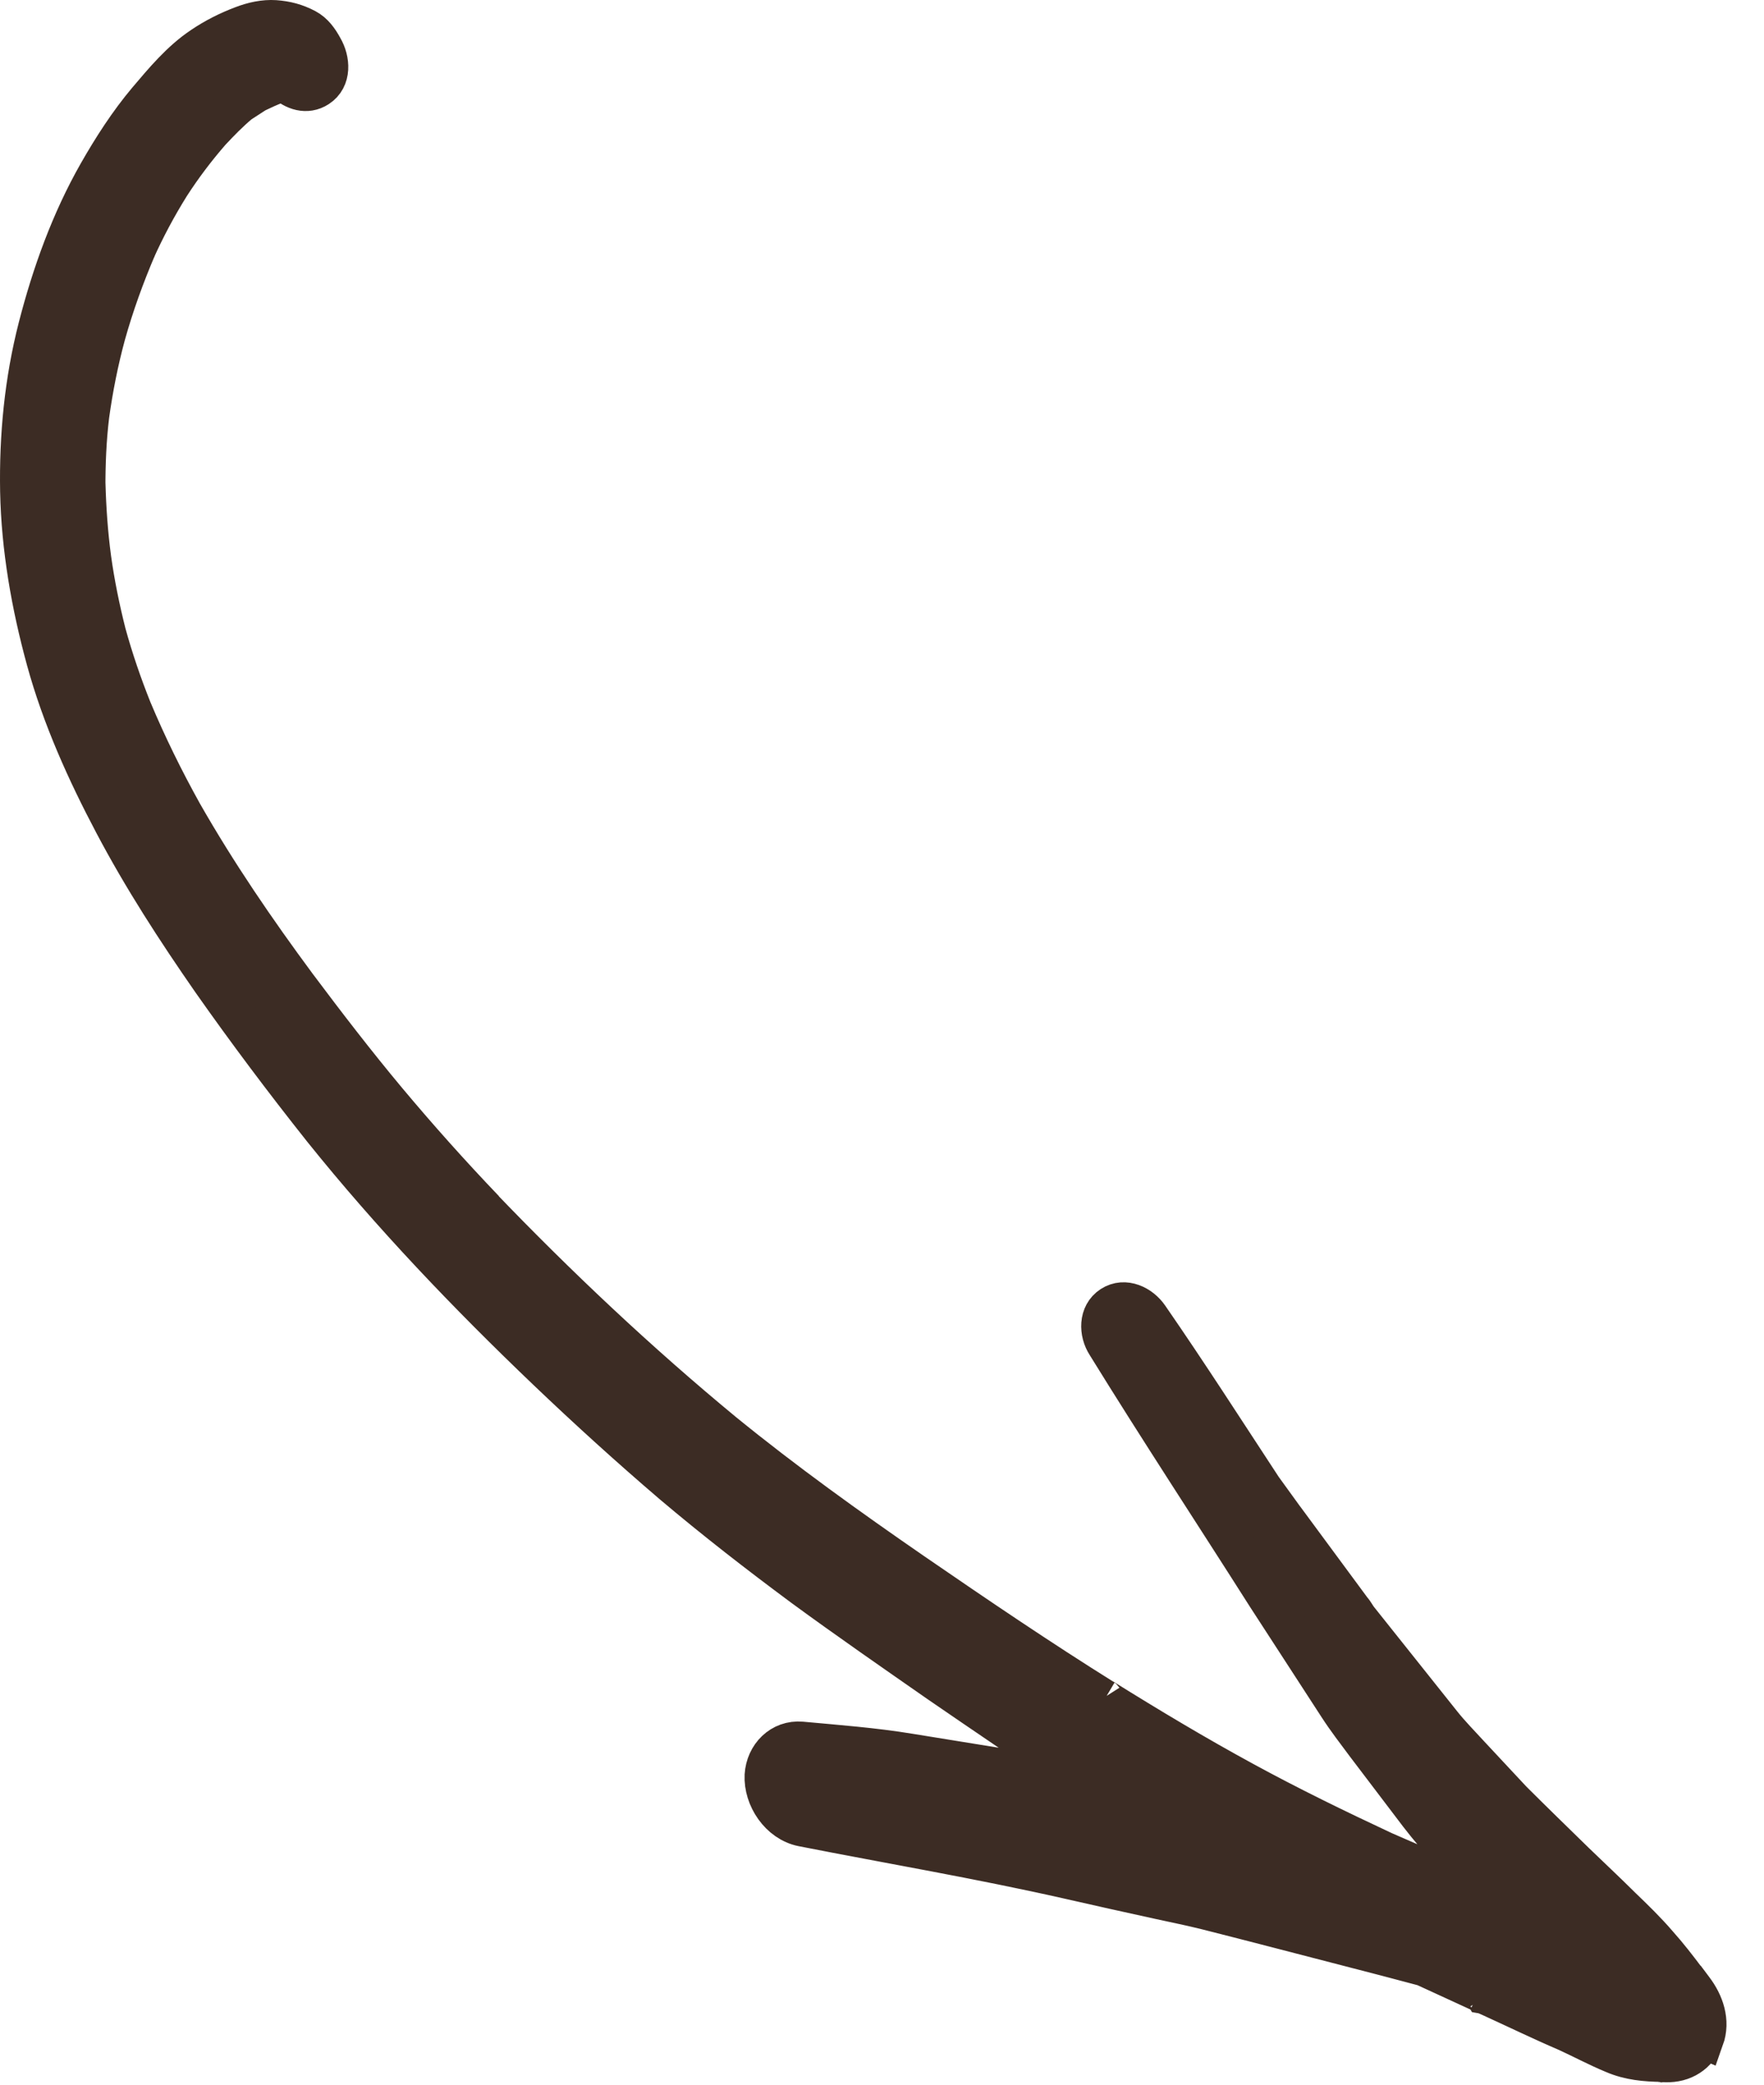
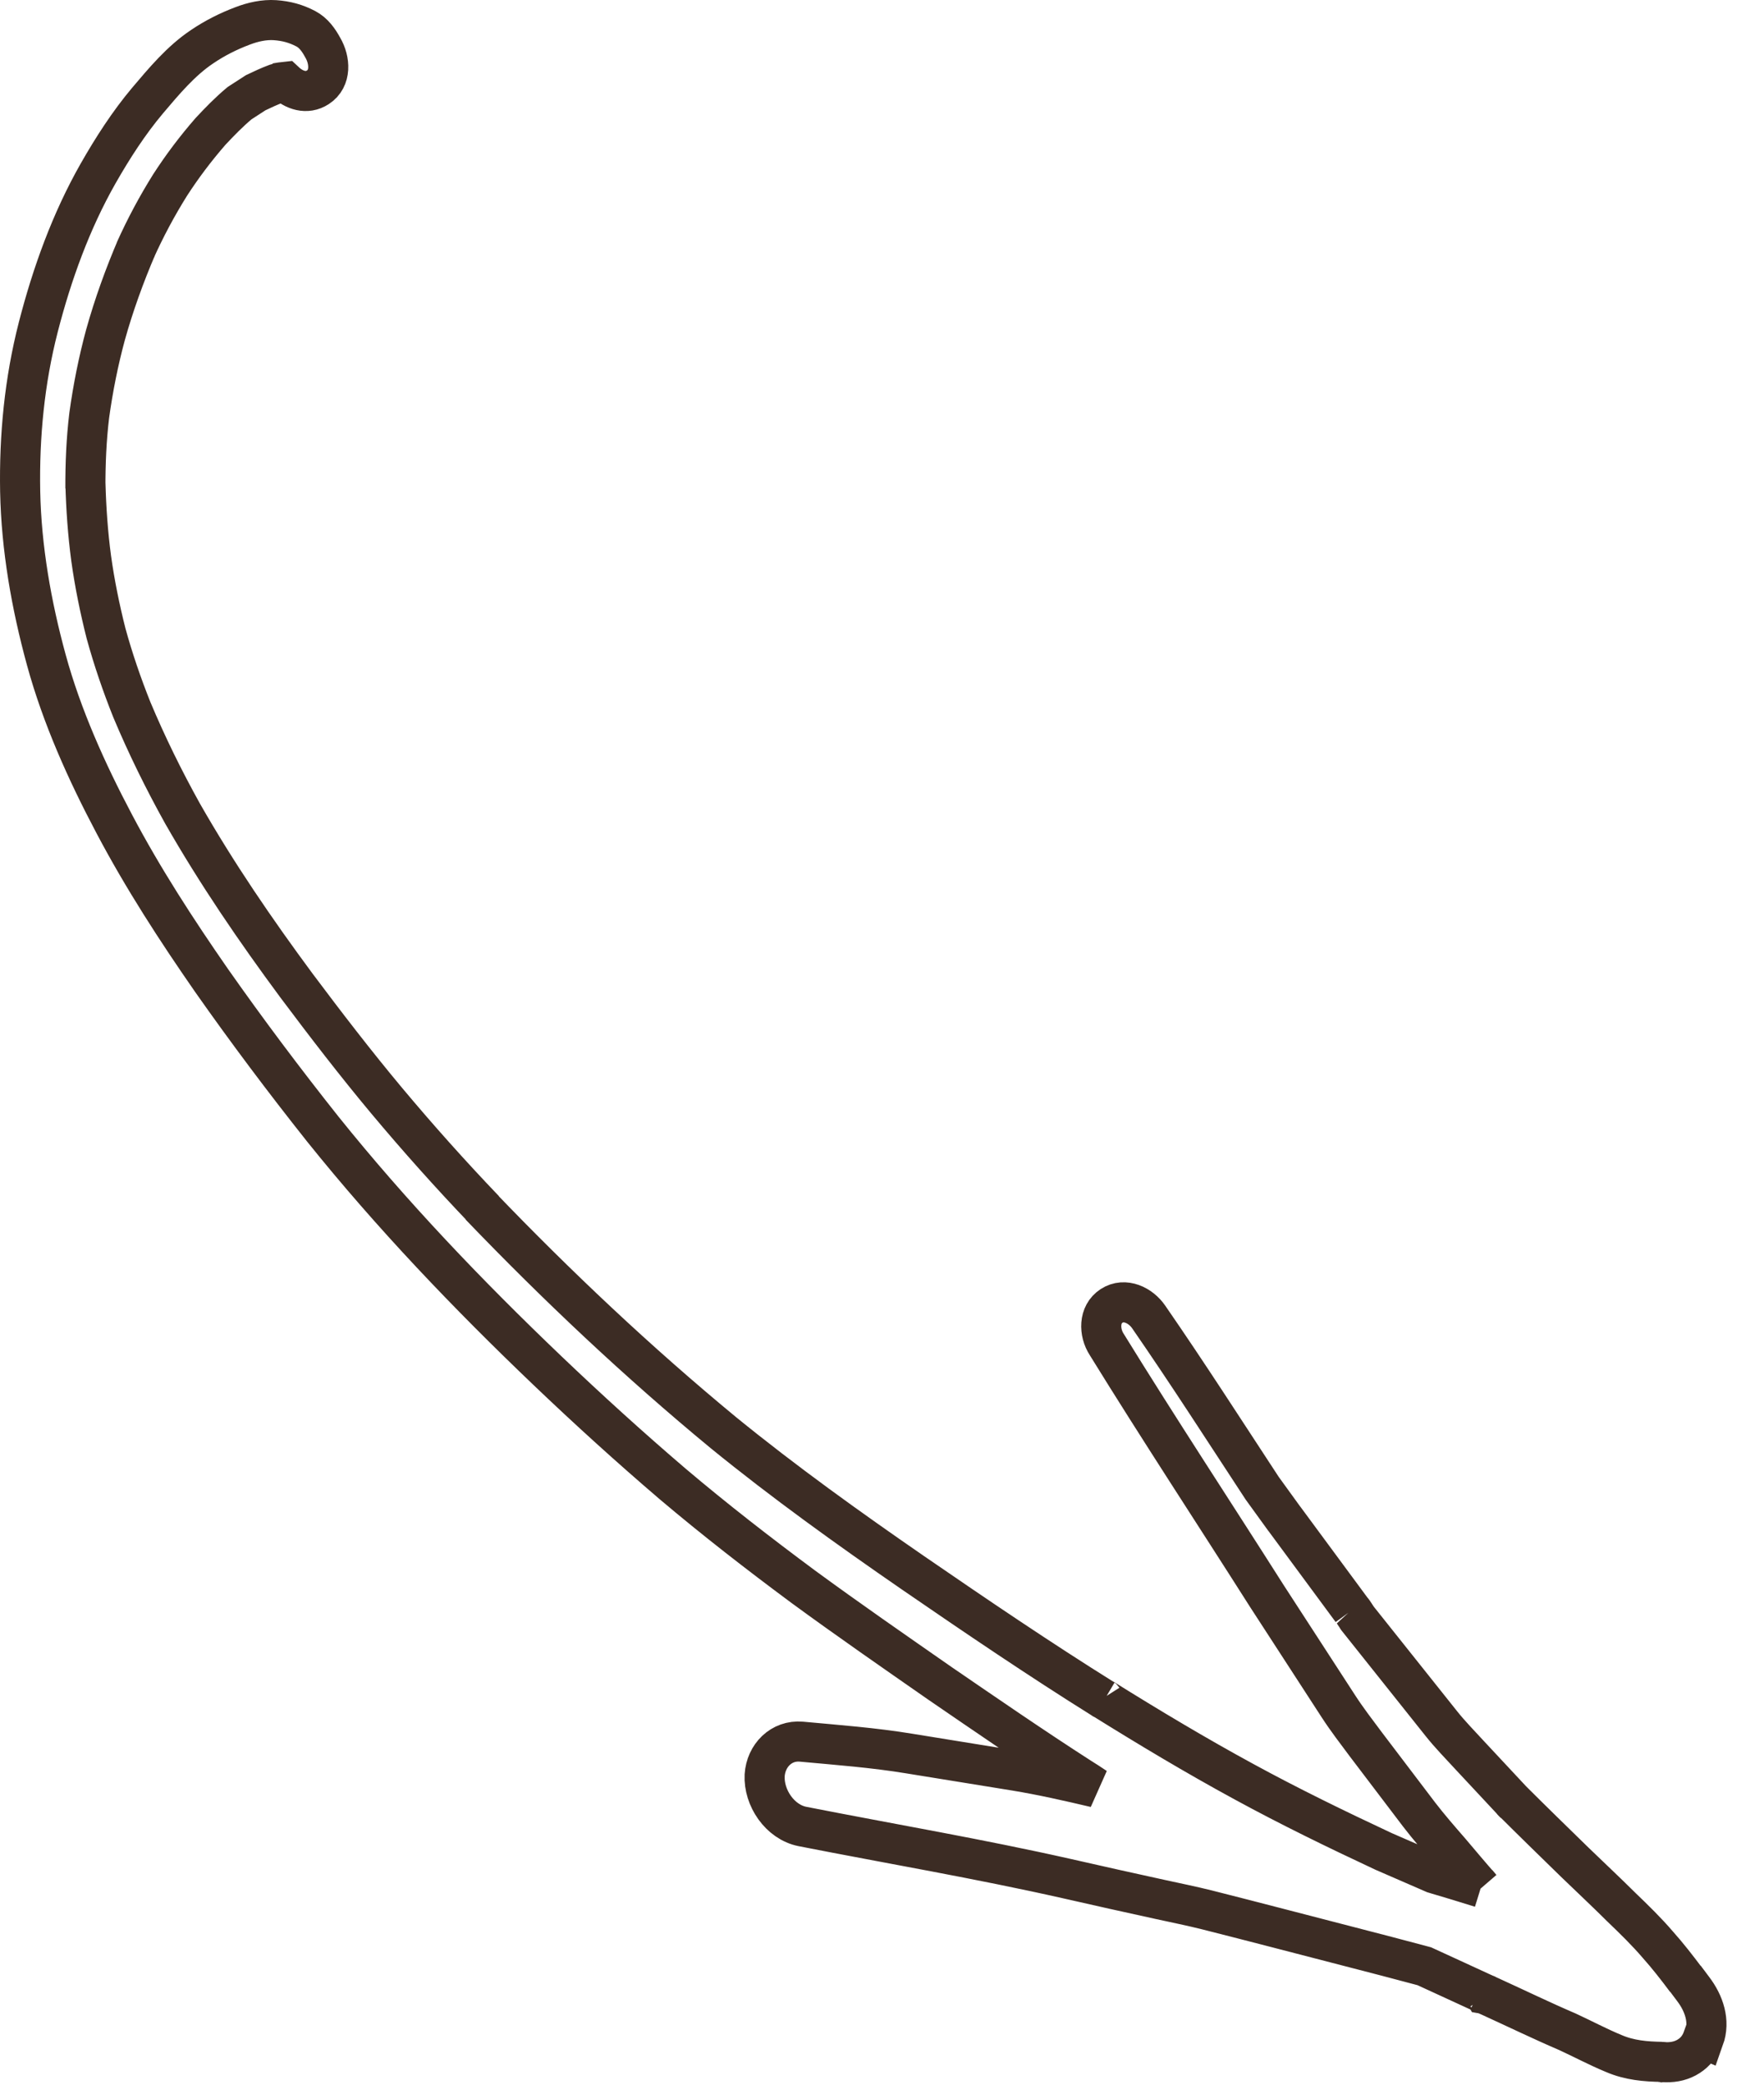
<svg xmlns="http://www.w3.org/2000/svg" width="44" height="52" viewBox="0 0 44 52" fill="none">
-   <path d="M42.503 50.85C42.658 50.416 42.503 49.969 42.234 49.615C42.165 49.523 42.091 49.424 42.022 49.332C42.035 49.353 42.044 49.367 42.058 49.387C41.832 49.084 41.599 48.785 41.35 48.506C41.07 48.179 40.756 47.874 40.446 47.576C40.065 47.197 39.67 46.828 39.282 46.453C38.752 45.936 38.227 45.425 37.705 44.904C37.727 44.938 37.767 44.971 37.796 45.001C37.415 44.592 37.034 44.184 36.653 43.776C36.418 43.518 36.169 43.268 35.949 42.99C35.258 42.118 34.554 41.244 33.863 40.372C33.854 40.358 33.849 40.351 33.84 40.337C33.845 40.344 33.849 40.351 33.854 40.358C33.849 40.351 33.84 40.337 33.836 40.331C33.836 40.331 33.831 40.324 33.827 40.317C33.827 40.317 33.823 40.31 33.818 40.303C33.814 40.296 33.809 40.289 33.8 40.276C33.773 40.234 33.747 40.193 33.713 40.156C33.713 40.156 33.713 40.156 33.718 40.163C33.156 39.402 32.594 38.641 32.033 37.88C32.038 37.887 32.042 37.894 32.047 37.901C31.859 37.642 31.671 37.382 31.483 37.122C30.547 35.695 29.625 34.258 28.654 32.853C28.456 32.561 28.055 32.361 27.727 32.574C27.4 32.786 27.412 33.238 27.604 33.534C28.91 35.651 30.273 37.722 31.606 39.821C32.195 40.73 32.789 41.645 33.384 42.561C33.598 42.892 33.835 43.197 34.066 43.508L35.399 45.264C35.645 45.584 35.912 45.89 36.179 46.197C36.43 46.494 36.685 46.798 36.943 47.09C36.943 47.09 36.943 47.09 36.938 47.084C36.55 46.964 36.162 46.843 35.767 46.728C35.35 46.548 34.929 46.362 34.512 46.182C33.329 45.629 32.167 45.063 31.028 44.442C29.83 43.791 28.655 43.086 27.501 42.367C27.51 42.381 27.521 42.383 27.537 42.392C25.924 41.385 24.347 40.314 22.773 39.232C21.158 38.118 19.561 36.972 18.043 35.736C15.913 33.978 13.891 32.071 11.976 30.076L12.084 30.182C11.24 29.3 10.427 28.39 9.647 27.458C8.868 26.525 8.125 25.559 7.396 24.585C6.373 23.203 5.406 21.787 4.554 20.295C4.086 19.454 3.659 18.586 3.288 17.701C3.04 17.08 2.823 16.448 2.645 15.8C2.49 15.187 2.361 14.556 2.274 13.928C2.191 13.307 2.148 12.688 2.131 12.064C2.128 12.105 2.137 12.148 2.13 12.182C2.128 11.567 2.153 10.963 2.226 10.359C2.32 9.681 2.454 9.007 2.631 8.354C2.841 7.602 3.105 6.873 3.413 6.154C3.4 6.193 3.388 6.22 3.37 6.251C3.623 5.686 3.912 5.146 4.24 4.62C4.545 4.148 4.878 3.707 5.25 3.279C5.479 3.034 5.711 2.795 5.975 2.574C6.112 2.486 6.241 2.402 6.378 2.313C6.548 2.232 6.711 2.155 6.891 2.088C6.922 2.077 6.965 2.069 6.997 2.058C6.961 2.062 6.936 2.068 6.9 2.072C6.968 2.058 7.04 2.05 7.113 2.042C7.335 2.25 7.648 2.36 7.928 2.178C8.269 1.957 8.234 1.5 8.051 1.188C7.949 1 7.821 0.819 7.63 0.718C7.38 0.587 7.145 0.524 6.861 0.503C6.587 0.485 6.308 0.548 6.052 0.646C5.694 0.781 5.358 0.95 5.041 1.165C4.514 1.517 4.089 2.027 3.683 2.506C3.212 3.066 2.812 3.688 2.449 4.324C1.77 5.518 1.296 6.834 0.955 8.16C0.611 9.498 0.478 10.876 0.503 12.259C0.532 13.678 0.781 15.092 1.156 16.463C1.545 17.883 2.163 19.253 2.849 20.55C3.564 21.905 4.404 23.2 5.28 24.461C6.167 25.724 7.091 26.954 8.05 28.162C9.769 30.304 11.668 32.29 13.657 34.19C14.675 35.162 15.713 36.104 16.779 37.016C17.833 37.908 18.925 38.755 20.029 39.574C21.155 40.399 22.3 41.192 23.449 41.992C24.601 42.781 25.756 43.577 26.938 44.337C27.068 44.419 27.198 44.5 27.322 44.586C26.659 44.43 26 44.28 25.326 44.169C24.448 44.025 23.562 43.885 22.684 43.741C21.794 43.594 20.888 43.527 19.991 43.444C19.487 43.399 19.104 43.794 19.073 44.284C19.045 44.84 19.45 45.448 20.017 45.56C22.216 45.992 24.427 46.367 26.619 46.862C27.39 47.037 28.163 47.211 28.941 47.38C29.325 47.464 29.716 47.543 30.097 47.638C31.28 47.937 32.471 48.25 33.658 48.556C34.286 48.716 34.906 48.881 35.527 49.046C36.05 49.284 36.566 49.526 37.088 49.764C37.079 49.751 37.061 49.753 37.045 49.743C37.05 49.75 37.061 49.753 37.073 49.755C37.068 49.748 37.045 49.743 37.034 49.741C37.034 49.741 37.03 49.734 37.019 49.732C37.019 49.732 37.003 49.722 36.992 49.72C36.964 49.708 36.937 49.696 36.91 49.684C36.969 49.715 37.03 49.734 37.088 49.764C37.115 49.776 37.142 49.788 37.169 49.8C37.816 50.095 38.454 50.405 39.098 50.681C39.486 50.86 39.857 51.059 40.254 51.223C40.644 51.391 41.044 51.425 41.455 51.431C41.426 51.431 41.408 51.433 41.378 51.432C41.408 51.433 41.437 51.433 41.46 51.438C41.478 51.436 41.501 51.441 41.525 51.435C41.507 51.437 41.485 51.432 41.467 51.434C41.496 51.434 41.519 51.439 41.548 51.44C41.765 51.446 41.965 51.395 42.128 51.288C42.285 51.187 42.404 51.041 42.476 50.838L42.503 50.85Z" fill="#3C2C24" />
  <path d="M37.088 49.764C36.566 49.526 36.05 49.284 35.527 49.046C34.906 48.881 34.286 48.716 33.658 48.556C32.471 48.25 31.28 47.937 30.097 47.638C29.716 47.543 29.325 47.464 28.941 47.38C28.163 47.211 27.39 47.037 26.619 46.862C24.427 46.367 22.216 45.992 20.017 45.56C19.45 45.448 19.045 44.84 19.073 44.284C19.104 43.794 19.487 43.399 19.991 43.444C20.888 43.527 21.794 43.594 22.684 43.741C23.562 43.885 24.448 44.025 25.326 44.169C26 44.28 26.659 44.43 27.322 44.586C27.198 44.5 27.068 44.419 26.938 44.337C25.756 43.577 24.601 42.781 23.449 41.992C22.3 41.192 21.155 40.399 20.029 39.574C18.925 38.755 17.833 37.908 16.779 37.016C15.713 36.104 14.675 35.162 13.657 34.19C11.668 32.29 9.769 30.304 8.05 28.162C7.091 26.954 6.167 25.724 5.28 24.461C4.404 23.2 3.564 21.905 2.849 20.55C2.163 19.253 1.545 17.883 1.156 16.463C0.781 15.092 0.532 13.678 0.503 12.259C0.478 10.876 0.611 9.498 0.955 8.16C1.296 6.834 1.77 5.518 2.449 4.324C2.812 3.688 3.212 3.066 3.683 2.506C4.089 2.027 4.514 1.517 5.041 1.165C5.358 0.95 5.694 0.781 6.052 0.646C6.308 0.548 6.587 0.485 6.861 0.503C7.145 0.524 7.38 0.587 7.63 0.718C7.821 0.819 7.949 1 8.051 1.188C8.234 1.5 8.269 1.957 7.928 2.178C7.648 2.36 7.335 2.25 7.113 2.042C7.04 2.05 6.968 2.058 6.9 2.072C6.936 2.068 6.961 2.062 6.997 2.058C6.965 2.069 6.922 2.077 6.891 2.088C6.711 2.155 6.548 2.232 6.378 2.313C6.241 2.402 6.112 2.486 5.975 2.574C5.711 2.795 5.479 3.034 5.25 3.279C4.878 3.707 4.545 4.148 4.24 4.62C3.912 5.146 3.623 5.686 3.37 6.251C3.388 6.22 3.4 6.193 3.413 6.154C3.105 6.873 2.841 7.602 2.631 8.354C2.454 9.007 2.32 9.681 2.226 10.359C2.153 10.963 2.128 11.567 2.13 12.182C2.137 12.148 2.128 12.105 2.131 12.064C2.148 12.688 2.191 13.307 2.274 13.928C2.361 14.556 2.49 15.187 2.645 15.8C2.823 16.448 3.04 17.08 3.288 17.701C3.659 18.586 4.086 19.454 4.554 20.295C5.406 21.787 6.373 23.203 7.396 24.585C8.125 25.559 8.868 26.525 9.647 27.458C10.427 28.39 11.24 29.3 12.084 30.182L11.976 30.076C13.891 32.071 15.913 33.978 18.043 35.736C19.561 36.972 21.158 38.118 22.773 39.232C24.347 40.314 25.924 41.385 27.537 42.392C27.521 42.383 27.51 42.381 27.501 42.367C28.655 43.086 29.83 43.791 31.028 44.442C32.167 45.063 33.329 45.629 34.512 46.182C34.929 46.362 35.35 46.548 35.767 46.728C36.162 46.843 36.55 46.964 36.938 47.084C36.943 47.09 36.943 47.09 36.943 47.09C36.685 46.798 36.43 46.494 36.179 46.197C35.912 45.89 35.645 45.584 35.399 45.264L34.066 43.508C33.835 43.197 33.598 42.892 33.384 42.561C32.789 41.645 32.195 40.73 31.606 39.821C30.273 37.722 28.91 35.651 27.604 33.534C27.412 33.238 27.4 32.786 27.727 32.574C28.055 32.361 28.456 32.561 28.654 32.853C29.625 34.258 30.547 35.695 31.483 37.122C31.671 37.382 31.859 37.642 32.047 37.901C32.042 37.894 32.038 37.887 32.033 37.88C32.594 38.641 33.156 39.402 33.718 40.163C33.713 40.156 33.713 40.156 33.713 40.156C33.747 40.193 33.773 40.234 33.8 40.276C33.809 40.289 33.814 40.296 33.818 40.303C33.823 40.31 33.827 40.317 33.827 40.317C33.831 40.324 33.836 40.331 33.836 40.331C33.84 40.337 33.849 40.351 33.854 40.358C33.849 40.351 33.845 40.344 33.84 40.337C33.849 40.351 33.854 40.358 33.863 40.372C34.554 41.244 35.258 42.118 35.949 42.99C36.169 43.268 36.418 43.518 36.653 43.776C37.034 44.184 37.415 44.592 37.796 45.001C37.767 44.971 37.727 44.938 37.705 44.904C38.227 45.425 38.752 45.936 39.282 46.453C39.67 46.828 40.065 47.197 40.446 47.576C40.756 47.874 41.07 48.179 41.35 48.506C41.599 48.785 41.832 49.084 42.058 49.387C42.044 49.367 42.035 49.353 42.022 49.332C42.091 49.424 42.165 49.523 42.234 49.615C42.503 49.969 42.658 50.416 42.503 50.85L42.476 50.838C42.404 51.041 42.285 51.187 42.128 51.288C41.965 51.395 41.765 51.446 41.548 51.44C41.519 51.439 41.496 51.434 41.467 51.434C41.485 51.432 41.507 51.437 41.525 51.435C41.501 51.441 41.478 51.436 41.46 51.438C41.437 51.433 41.408 51.433 41.378 51.432C41.408 51.433 41.426 51.431 41.455 51.431C41.044 51.425 40.644 51.391 40.254 51.223C39.857 51.059 39.486 50.86 39.098 50.681C38.454 50.405 37.816 50.095 37.169 49.8C37.142 49.788 37.115 49.776 37.088 49.764ZM37.088 49.764C37.079 49.751 37.061 49.753 37.045 49.743C37.05 49.75 37.061 49.753 37.073 49.755C37.068 49.748 37.045 49.743 37.034 49.741C37.034 49.741 37.03 49.734 37.019 49.732C37.019 49.732 37.003 49.722 36.992 49.72C36.964 49.708 36.937 49.696 36.91 49.684C36.969 49.715 37.03 49.734 37.088 49.764Z" stroke="#3C2C24" />
</svg>